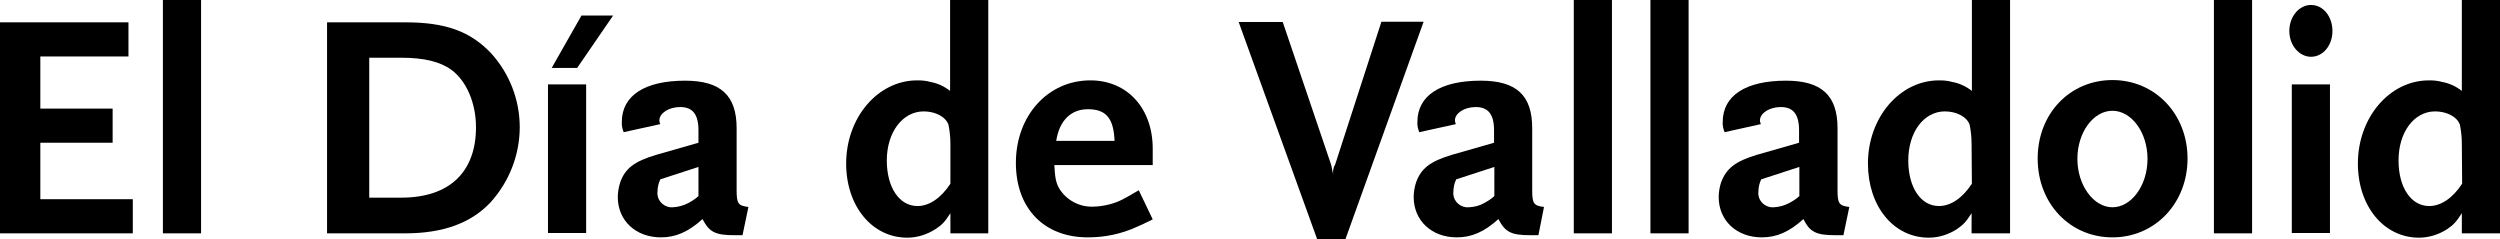
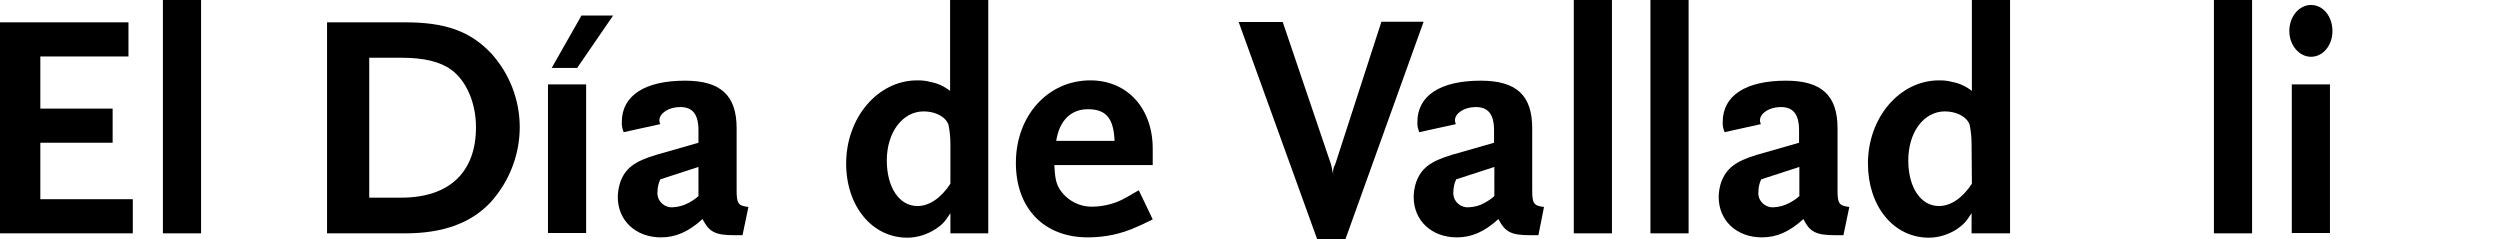
<svg xmlns="http://www.w3.org/2000/svg" version="1.1" id="DIARIOS" x="0px" y="0px" viewBox="0 0 805.7 77.1" style="enable-background:new 0 0 805.7 77.1;" xml:space="preserve">
  <title>DV</title>
  <g>
    <path d="M0,75.2v-68h41.4v11H13V35h23.3v11H13v18.2h29.8v11L0,75.2z" />
    <path d="M52.5,75.2V0h12.3v75.2H52.5z" />
    <path d="M158.1,65.2c-6.3,6.7-15.3,10-27.5,10h-25.2v-68h25.3c12.9,0,20.9,2.9,27.6,10c5.9,6.5,9.2,15,9.2,23.8   C167.5,49.9,164.1,58.6,158.1,65.2z M145.6,22.6c-3.6-2.7-8.9-4-16.3-4H119v45.1h10.3c15.5,0,24.1-8.2,24.1-22.7   C153.4,33.3,150.4,26.2,145.6,22.6z" />
    <path d="M176.6,75.2V27.2h12.3v47.9H176.6z M186,21.9h-8.2L187.4,5h10.2L186,21.9z" />
    <path d="M239.3,75.8h-2.6c-6.2,0-8.1-1-10.3-5.2c-4.5,4.1-8.6,5.9-13.4,5.9c-8.1,0-13.9-5.4-13.9-13c0-1.6,0.3-3.2,0.8-4.8   c1.6-4.4,4.5-6.7,11.6-8.8l13.6-3.9v-4c0-5.2-1.9-7.5-5.9-7.5c-3.7,0-6.7,2-6.7,4.3c0,0.4,0.1,0.8,0.3,1.2l-11.8,2.6   c-0.4-1-0.7-2.2-0.6-3.3c0-8.5,7.4-13.3,20.4-13.3c11.4,0,16.6,4.7,16.6,15.3v20c0,4.3,0.5,5,3.8,5.4L239.3,75.8z M225.1,53.8   l-12.3,4c-0.6,1.3-0.9,2.6-0.9,4c-0.3,2.5,1.6,4.7,4.1,5c0.3,0,0.6,0,0.9,0c1.8-0.1,3.5-0.6,5-1.4c1.1-0.6,2.2-1.3,3.2-2.2V53.8z" />
    <path d="M306.3,75.2v-6.5c-1.8,2.8-2.6,3.7-4.9,5.2c-2.7,1.7-5.8,2.7-9,2.7c-11.3,0-19.7-10.1-19.7-23.9   c0-14.8,10.2-26.8,22.9-26.8c1.4,0,2.9,0.1,4.2,0.5c2.3,0.4,4.5,1.4,6.4,2.9V0h12.3v75.2H306.3z M306.3,46.5c0-2.1-0.2-4.2-0.6-6.2   c-0.8-2.6-4.2-4.4-8-4.4c-6.8,0-11.9,6.7-11.9,15.8c0,8.7,4,14.7,9.9,14.7c3.8,0,7.6-2.6,10.6-7.2L306.3,46.5z" />
    <path d="M366.4,73.1c-5,2.3-10.3,3.4-15.8,3.4c-14.2,0-23.2-9.4-23.2-24c0-15.2,10.3-26.6,24-26.6c11.9,0,20.1,9,20.1,22v5.3h-31.7   c0.2,4,0.5,5.7,1.6,7.6c2.3,3.7,6.4,5.9,10.7,5.8c1.9,0,3.8-0.3,5.7-0.8c2.9-0.8,4.7-1.8,9.2-4.5l4.5,9.4   C369.3,71.8,367.6,72.6,366.4,73.1z M350.6,35.2c-5.5,0-9.2,3.7-10.2,10.2h18.8C358.9,38,356.4,35.2,350.6,35.2z" />
    <path d="M433.6,77.1h-9.1l-25.3-70h14.2l15.6,46l0.2,0.9l0.2,1.1l0.3,1.2l-0.1-0.7c0-0.6,0.1-1.2,0.3-1.8l0.4-0.8l14.9-46h13.6   L433.6,77.1z" />
    <path d="M495.8,75.8h-2.6c-6.2,0-8.1-1-10.3-5.2c-4.5,4.1-8.6,5.9-13.4,5.9c-8.1,0-13.9-5.4-13.9-13c0-1.6,0.3-3.3,0.8-4.8   c1.6-4.4,4.5-6.7,11.5-8.8l13.6-3.9v-4c0-5.2-1.9-7.5-5.9-7.5c-3.7,0-6.7,2-6.7,4.3c0,0.4,0.1,0.8,0.3,1.2l-11.8,2.6   c-0.4-1-0.7-2.2-0.6-3.3c0-8.5,7.4-13.3,20.4-13.3c11.5,0,16.6,4.7,16.6,15.3v20c0,4.3,0.5,5,3.8,5.4L495.8,75.8z M481.6,53.8   l-12.3,4c-0.6,1.3-0.9,2.6-0.9,4c-0.3,2.5,1.6,4.7,4.1,5c0.3,0,0.6,0,0.9,0c1.8-0.1,3.5-0.5,5-1.4c1.1-0.6,2.2-1.3,3.2-2.2   L481.6,53.8z" />
    <path d="M507.2,75.2V0h12.3v75.2H507.2z" />
    <path d="M531.9,75.2V0h12.3v75.2H531.9z" />
    <path d="M594.1,75.8h-2.6c-6.2,0-8.2-1-10.3-5.2c-4.5,4.1-8.6,5.9-13.4,5.9c-8.1,0-13.9-5.4-13.9-13c0-1.6,0.3-3.3,0.8-4.8   c1.7-4.4,4.5-6.7,11.5-8.8l13.6-3.9v-4c0-5.2-1.9-7.5-5.9-7.5c-3.7,0-6.7,2-6.7,4.3c0,0.4,0.1,0.8,0.3,1.2l-11.7,2.6   c-0.4-1-0.7-2.2-0.6-3.3c0-8.5,7.4-13.3,20.4-13.3c11.4,0,16.6,4.7,16.6,15.3v20c0,4.3,0.5,5,3.8,5.4L594.1,75.8z M579.9,53.8   l-12.3,4c-0.6,1.3-0.9,2.6-0.9,4c-0.3,2.5,1.6,4.7,4.1,5c0.3,0,0.6,0,0.9,0c1.8-0.1,3.5-0.6,5-1.4c1.1-0.6,2.2-1.3,3.2-2.2V53.8z" />
    <path d="M635.4,75.2v-6.5c-1.8,2.8-2.6,3.7-4.8,5.2c-2.7,1.7-5.8,2.7-9,2.7c-11.3,0-19.6-10.1-19.6-23.9   c0-14.8,10.2-26.8,22.9-26.8c1.4,0,2.9,0.1,4.2,0.5c2.3,0.4,4.5,1.4,6.4,2.9V0h12.3v75.2H635.4z M635.4,46.5c0-2.1-0.2-4.2-0.6-6.2   c-0.8-2.6-4.2-4.4-8-4.4c-6.8,0-11.8,6.7-11.8,15.8c0,8.7,4,14.7,9.9,14.7c3.8,0,7.6-2.6,10.6-7.2L635.4,46.5z" />
-     <path d="M680.8,76.5c-13.7,0-24.1-10.9-24.1-25.4s10.4-25.3,24.1-25.3s24.2,10.9,24.2,25.3S694.5,76.5,680.8,76.5z M680.8,35.7   c-6.2,0-11.3,7-11.3,15.5s5.2,15.6,11.3,15.6s11.3-7,11.3-15.6S686.9,35.7,680.8,35.7z" />
    <path d="M713.5,75.2V0h12.3v75.2H713.5z" />
    <path d="M744.8,18.3c-3.8,0-7-3.7-7-8.3s3.1-8.4,7-8.4s6.9,3.7,6.9,8.4S748.6,18.3,744.8,18.3z M738.6,75.2V27.2h12.3v47.9H738.6z" />
-     <path d="M793.4,75.2v-6.5c-1.8,2.8-2.6,3.7-4.8,5.2c-2.7,1.7-5.8,2.7-9,2.7c-11.3,0-19.7-10.1-19.7-23.9   c0-14.8,10.2-26.8,22.9-26.8c1.4,0,2.9,0.1,4.2,0.5c2.3,0.4,4.5,1.4,6.4,2.9V0h12.3v75.2H793.4z M793.4,46.5c0-2.1-0.2-4.2-0.6-6.2   c-0.8-2.6-4.2-4.4-8-4.4c-6.8,0-11.8,6.7-11.8,15.8c0,8.7,4,14.7,9.9,14.7c3.8,0,7.6-2.6,10.6-7.2L793.4,46.5z" />
  </g>
</svg>